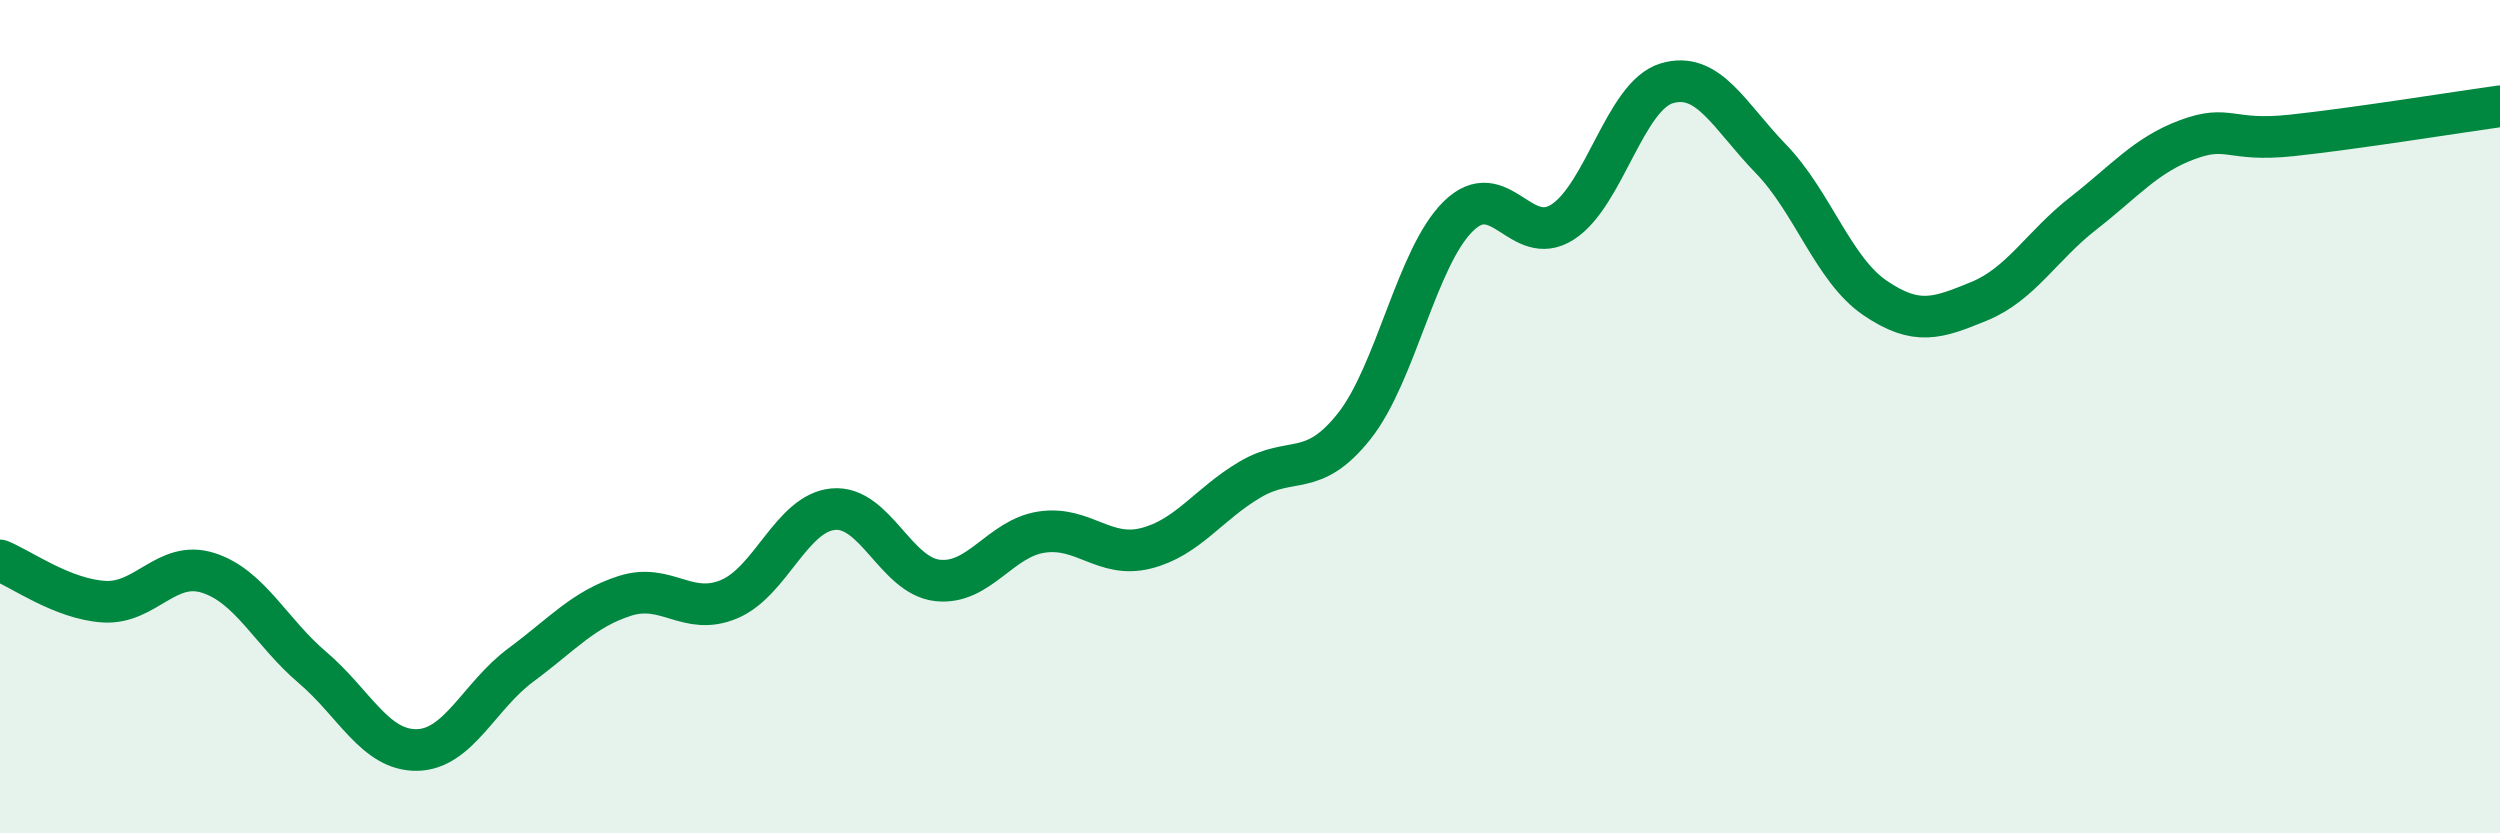
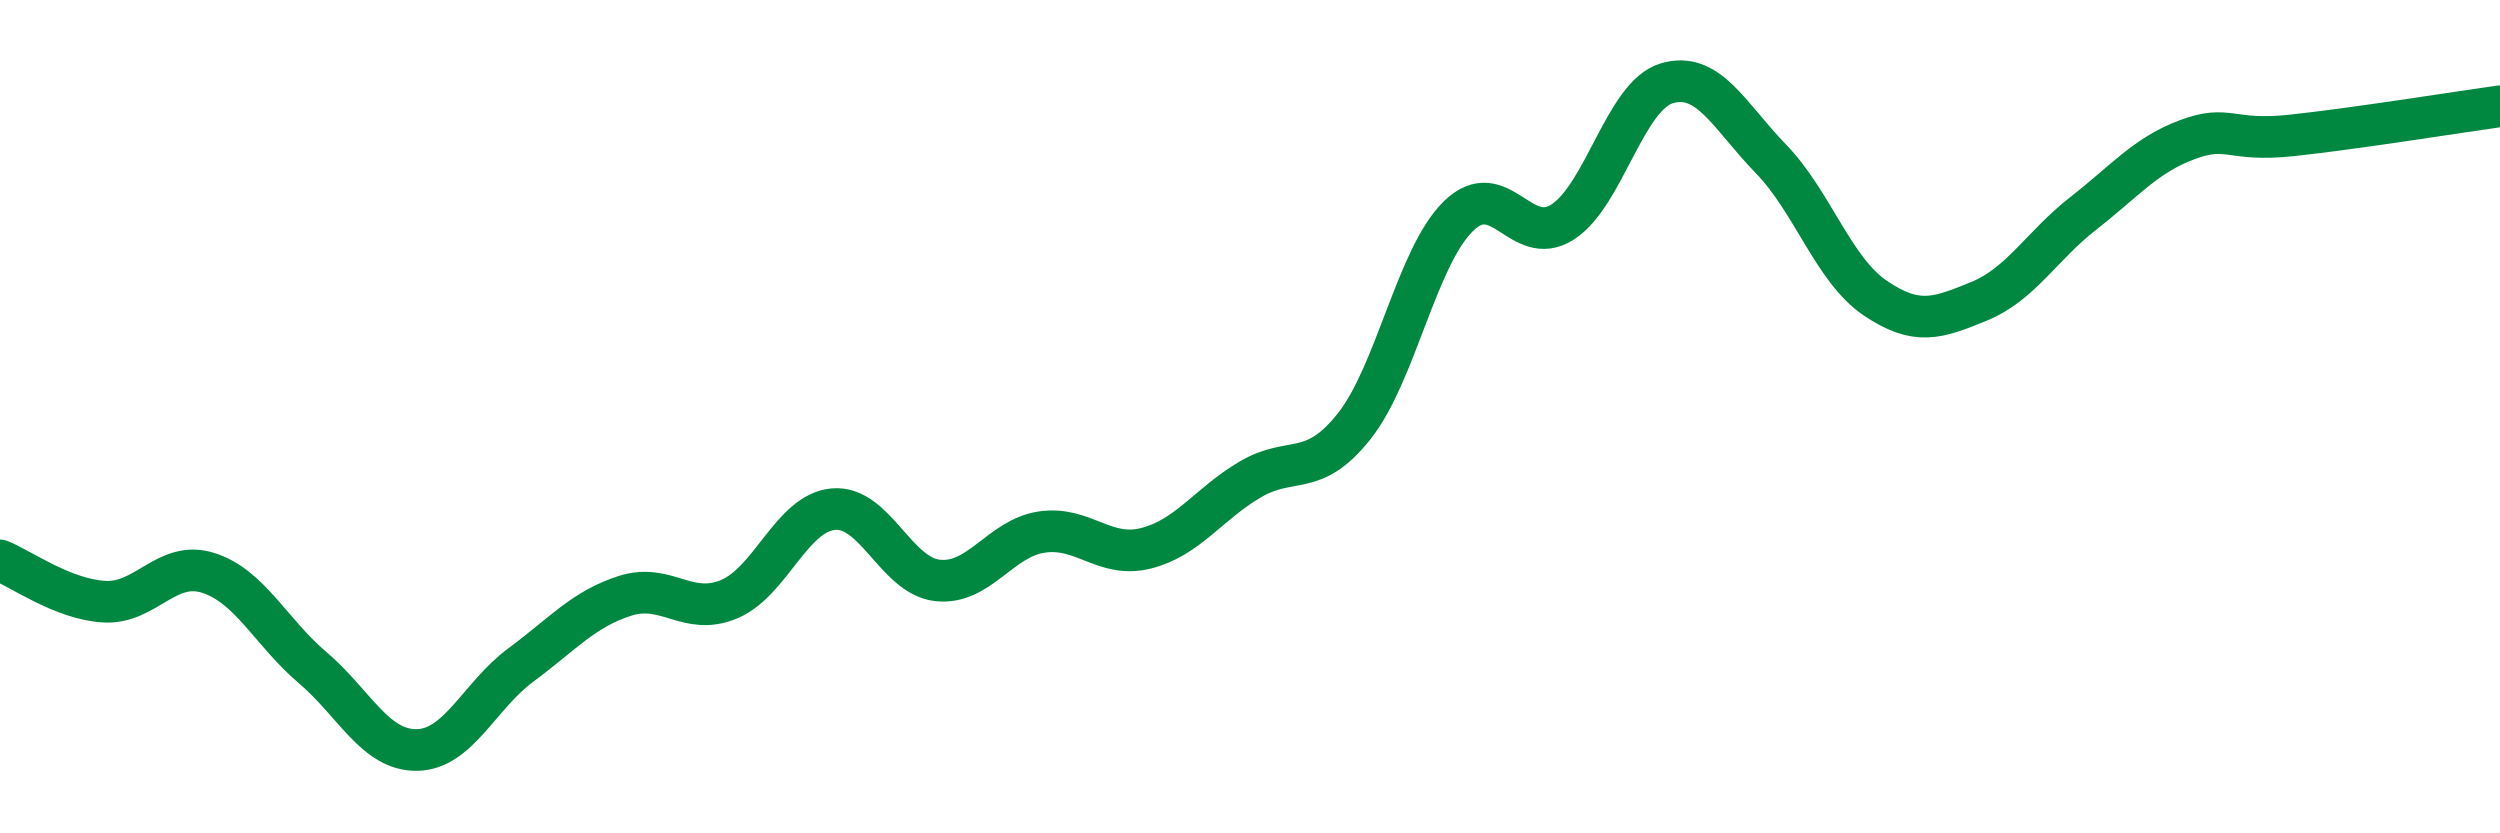
<svg xmlns="http://www.w3.org/2000/svg" width="60" height="20" viewBox="0 0 60 20">
-   <path d="M 0,13.45 C 0.5,13.65 1.5,14.38 2.5,14.44 C 3.5,14.5 4,13.43 5,13.75 C 6,14.07 6.5,15.17 7.5,16.02 C 8.5,16.87 9,18.01 10,18 C 11,17.99 11.5,16.7 12.5,15.96 C 13.5,15.22 14,14.62 15,14.3 C 16,13.98 16.5,14.8 17.5,14.38 C 18.5,13.96 19,12.31 20,12.22 C 21,12.13 21.5,13.82 22.5,13.93 C 23.5,14.04 24,12.92 25,12.77 C 26,12.62 26.5,13.41 27.5,13.16 C 28.5,12.91 29,12.1 30,11.51 C 31,10.92 31.5,11.49 32.5,10.23 C 33.5,8.97 34,6.17 35,5.19 C 36,4.21 36.5,5.97 37.5,5.33 C 38.5,4.69 39,2.3 40,2 C 41,1.7 41.5,2.78 42.5,3.81 C 43.5,4.84 44,6.47 45,7.15 C 46,7.83 46.5,7.64 47.5,7.23 C 48.5,6.82 49,5.9 50,5.12 C 51,4.34 51.5,3.72 52.5,3.35 C 53.5,2.98 53.5,3.41 55,3.25 C 56.5,3.09 59,2.69 60,2.55L60 20L0 20Z" fill="#008740" opacity="0.1" stroke-linecap="round" stroke-linejoin="round" />
  <path d="M 0,13.45 C 0.5,13.65 1.5,14.38 2.5,14.44 C 3.5,14.5 4,13.43 5,13.75 C 6,14.07 6.5,15.17 7.5,16.02 C 8.5,16.87 9,18.01 10,18 C 11,17.99 11.5,16.7 12.5,15.96 C 13.5,15.22 14,14.62 15,14.3 C 16,13.98 16.5,14.8 17.5,14.38 C 18.5,13.96 19,12.31 20,12.22 C 21,12.13 21.5,13.82 22.5,13.93 C 23.5,14.04 24,12.92 25,12.77 C 26,12.62 26.5,13.41 27.5,13.16 C 28.5,12.91 29,12.1 30,11.51 C 31,10.92 31.5,11.49 32.5,10.23 C 33.5,8.97 34,6.17 35,5.19 C 36,4.21 36.5,5.97 37.5,5.33 C 38.5,4.69 39,2.3 40,2 C 41,1.7 41.5,2.78 42.5,3.81 C 43.5,4.84 44,6.47 45,7.15 C 46,7.83 46.5,7.64 47.5,7.23 C 48.5,6.82 49,5.9 50,5.12 C 51,4.34 51.5,3.72 52.5,3.35 C 53.5,2.98 53.5,3.41 55,3.25 C 56.5,3.09 59,2.69 60,2.55" stroke="#008740" stroke-width="1" fill="none" stroke-linecap="round" stroke-linejoin="round" />
</svg>